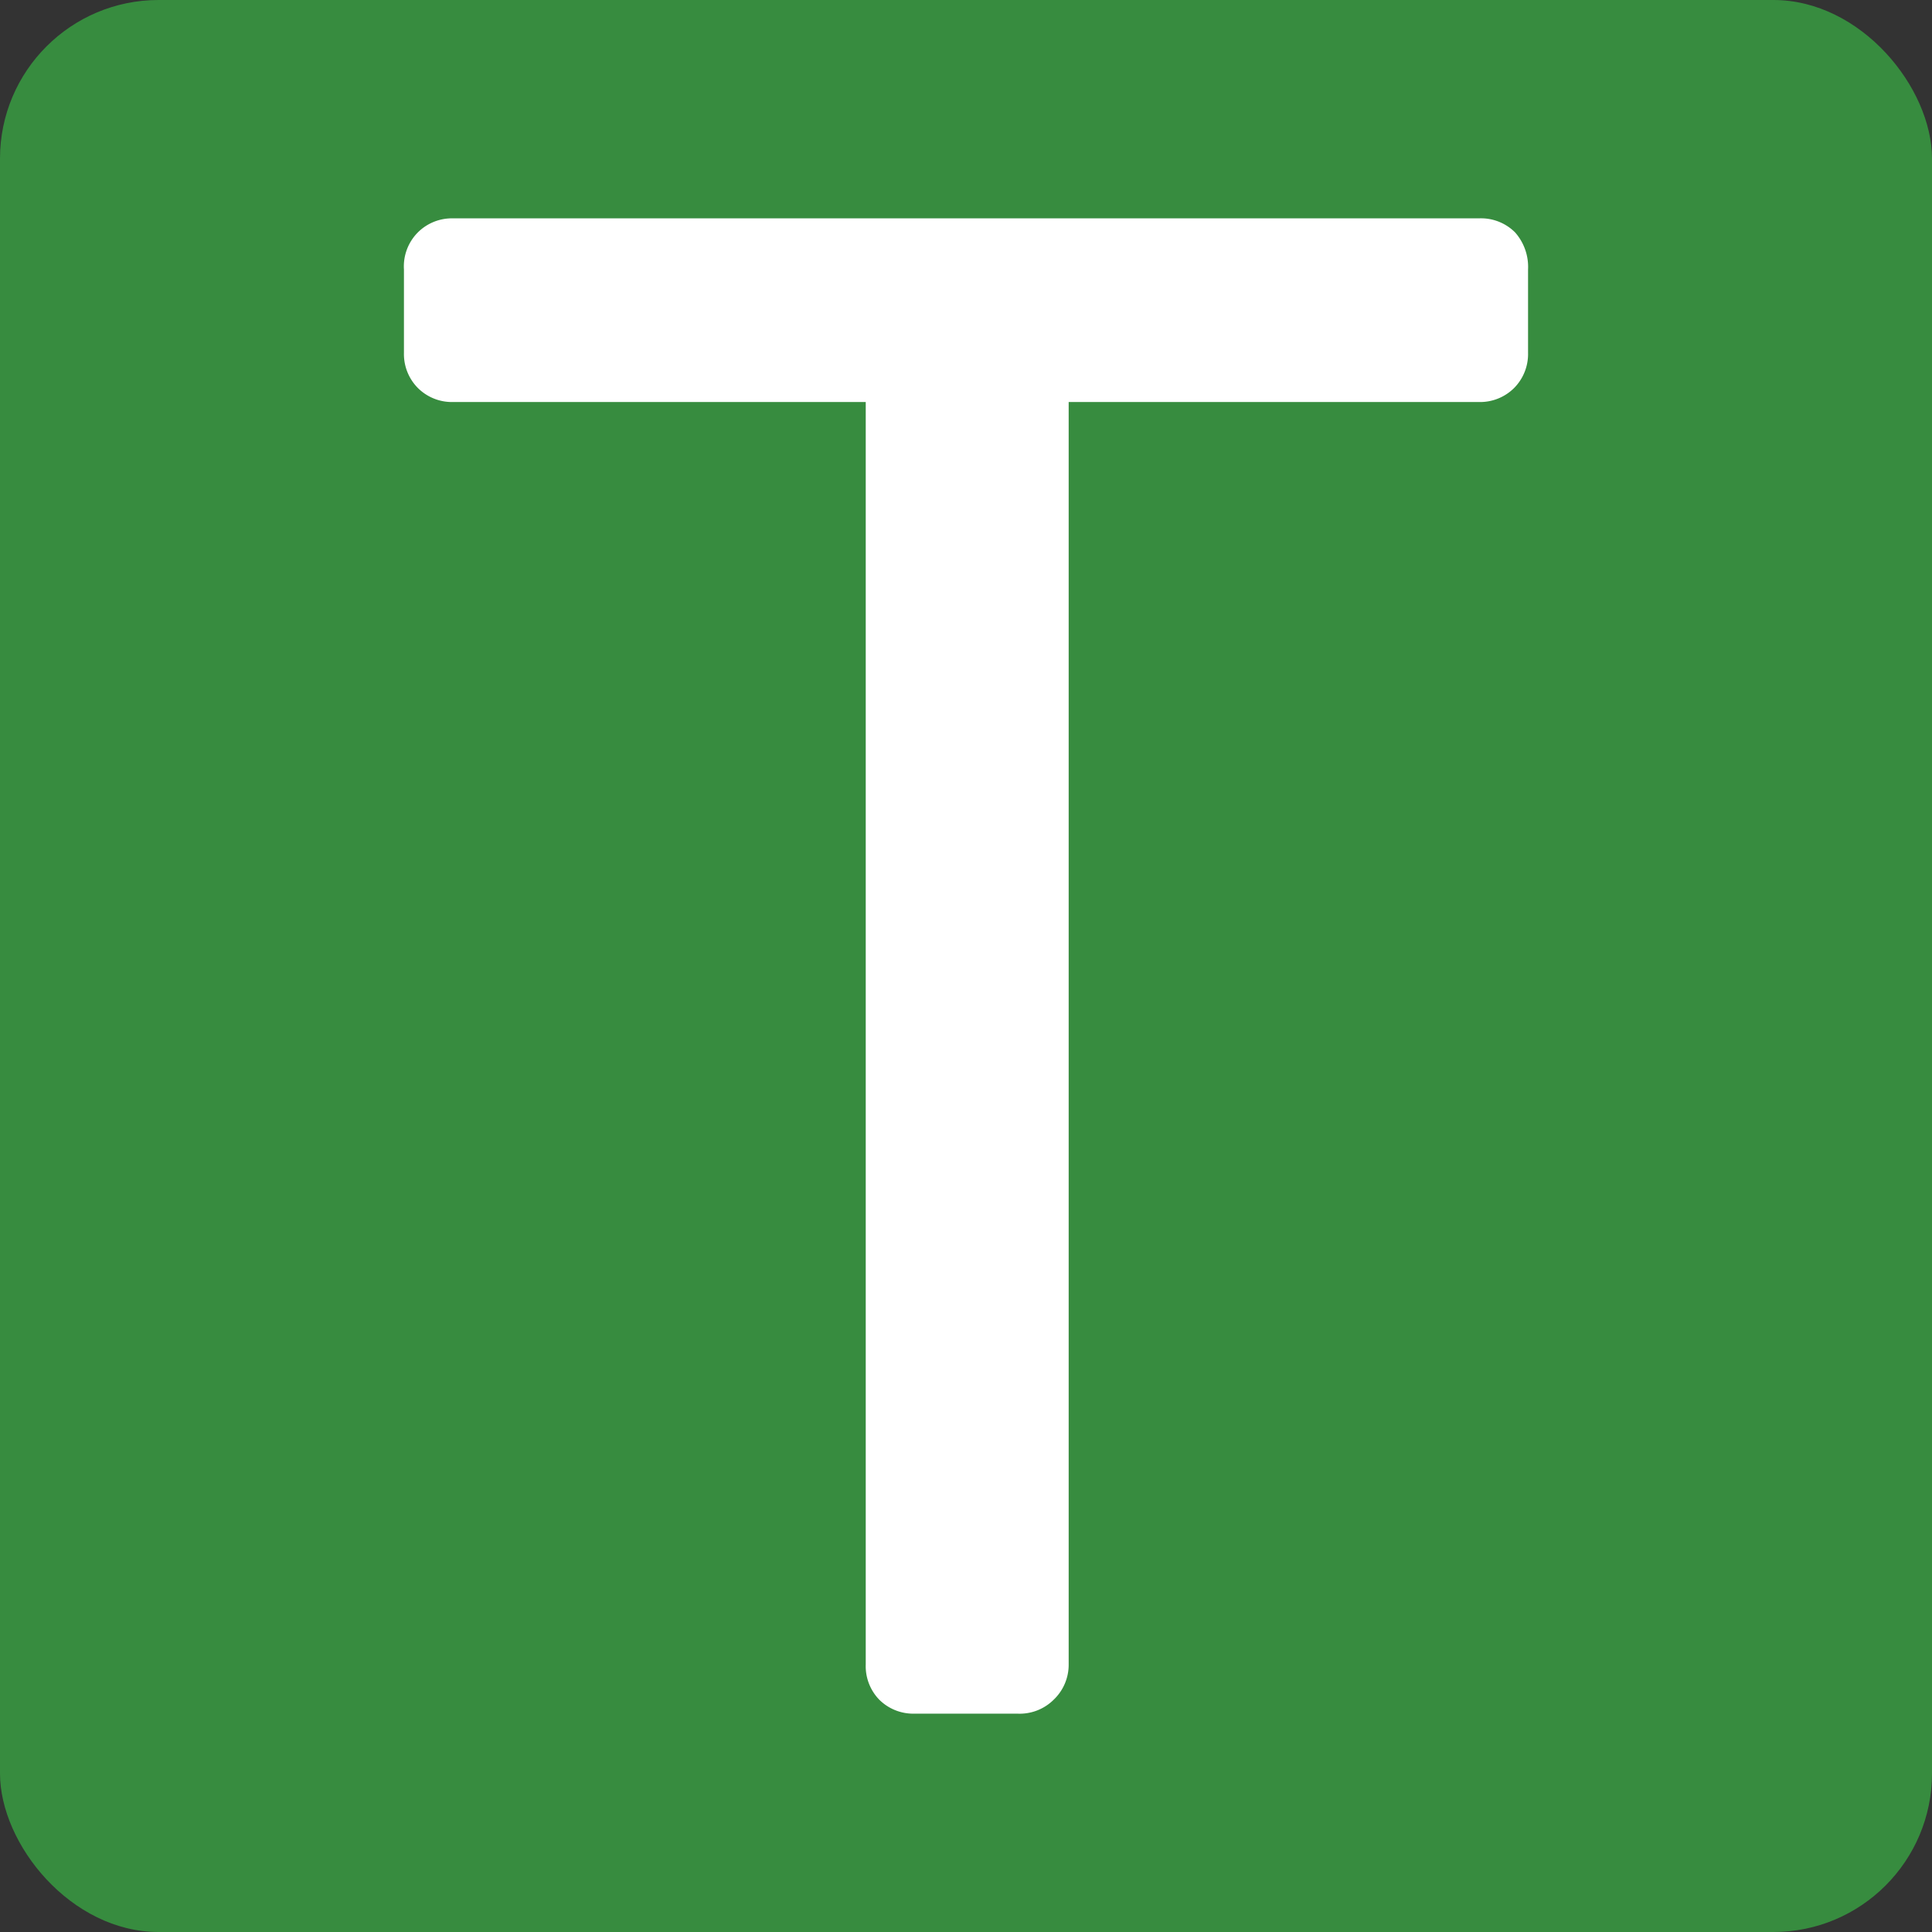
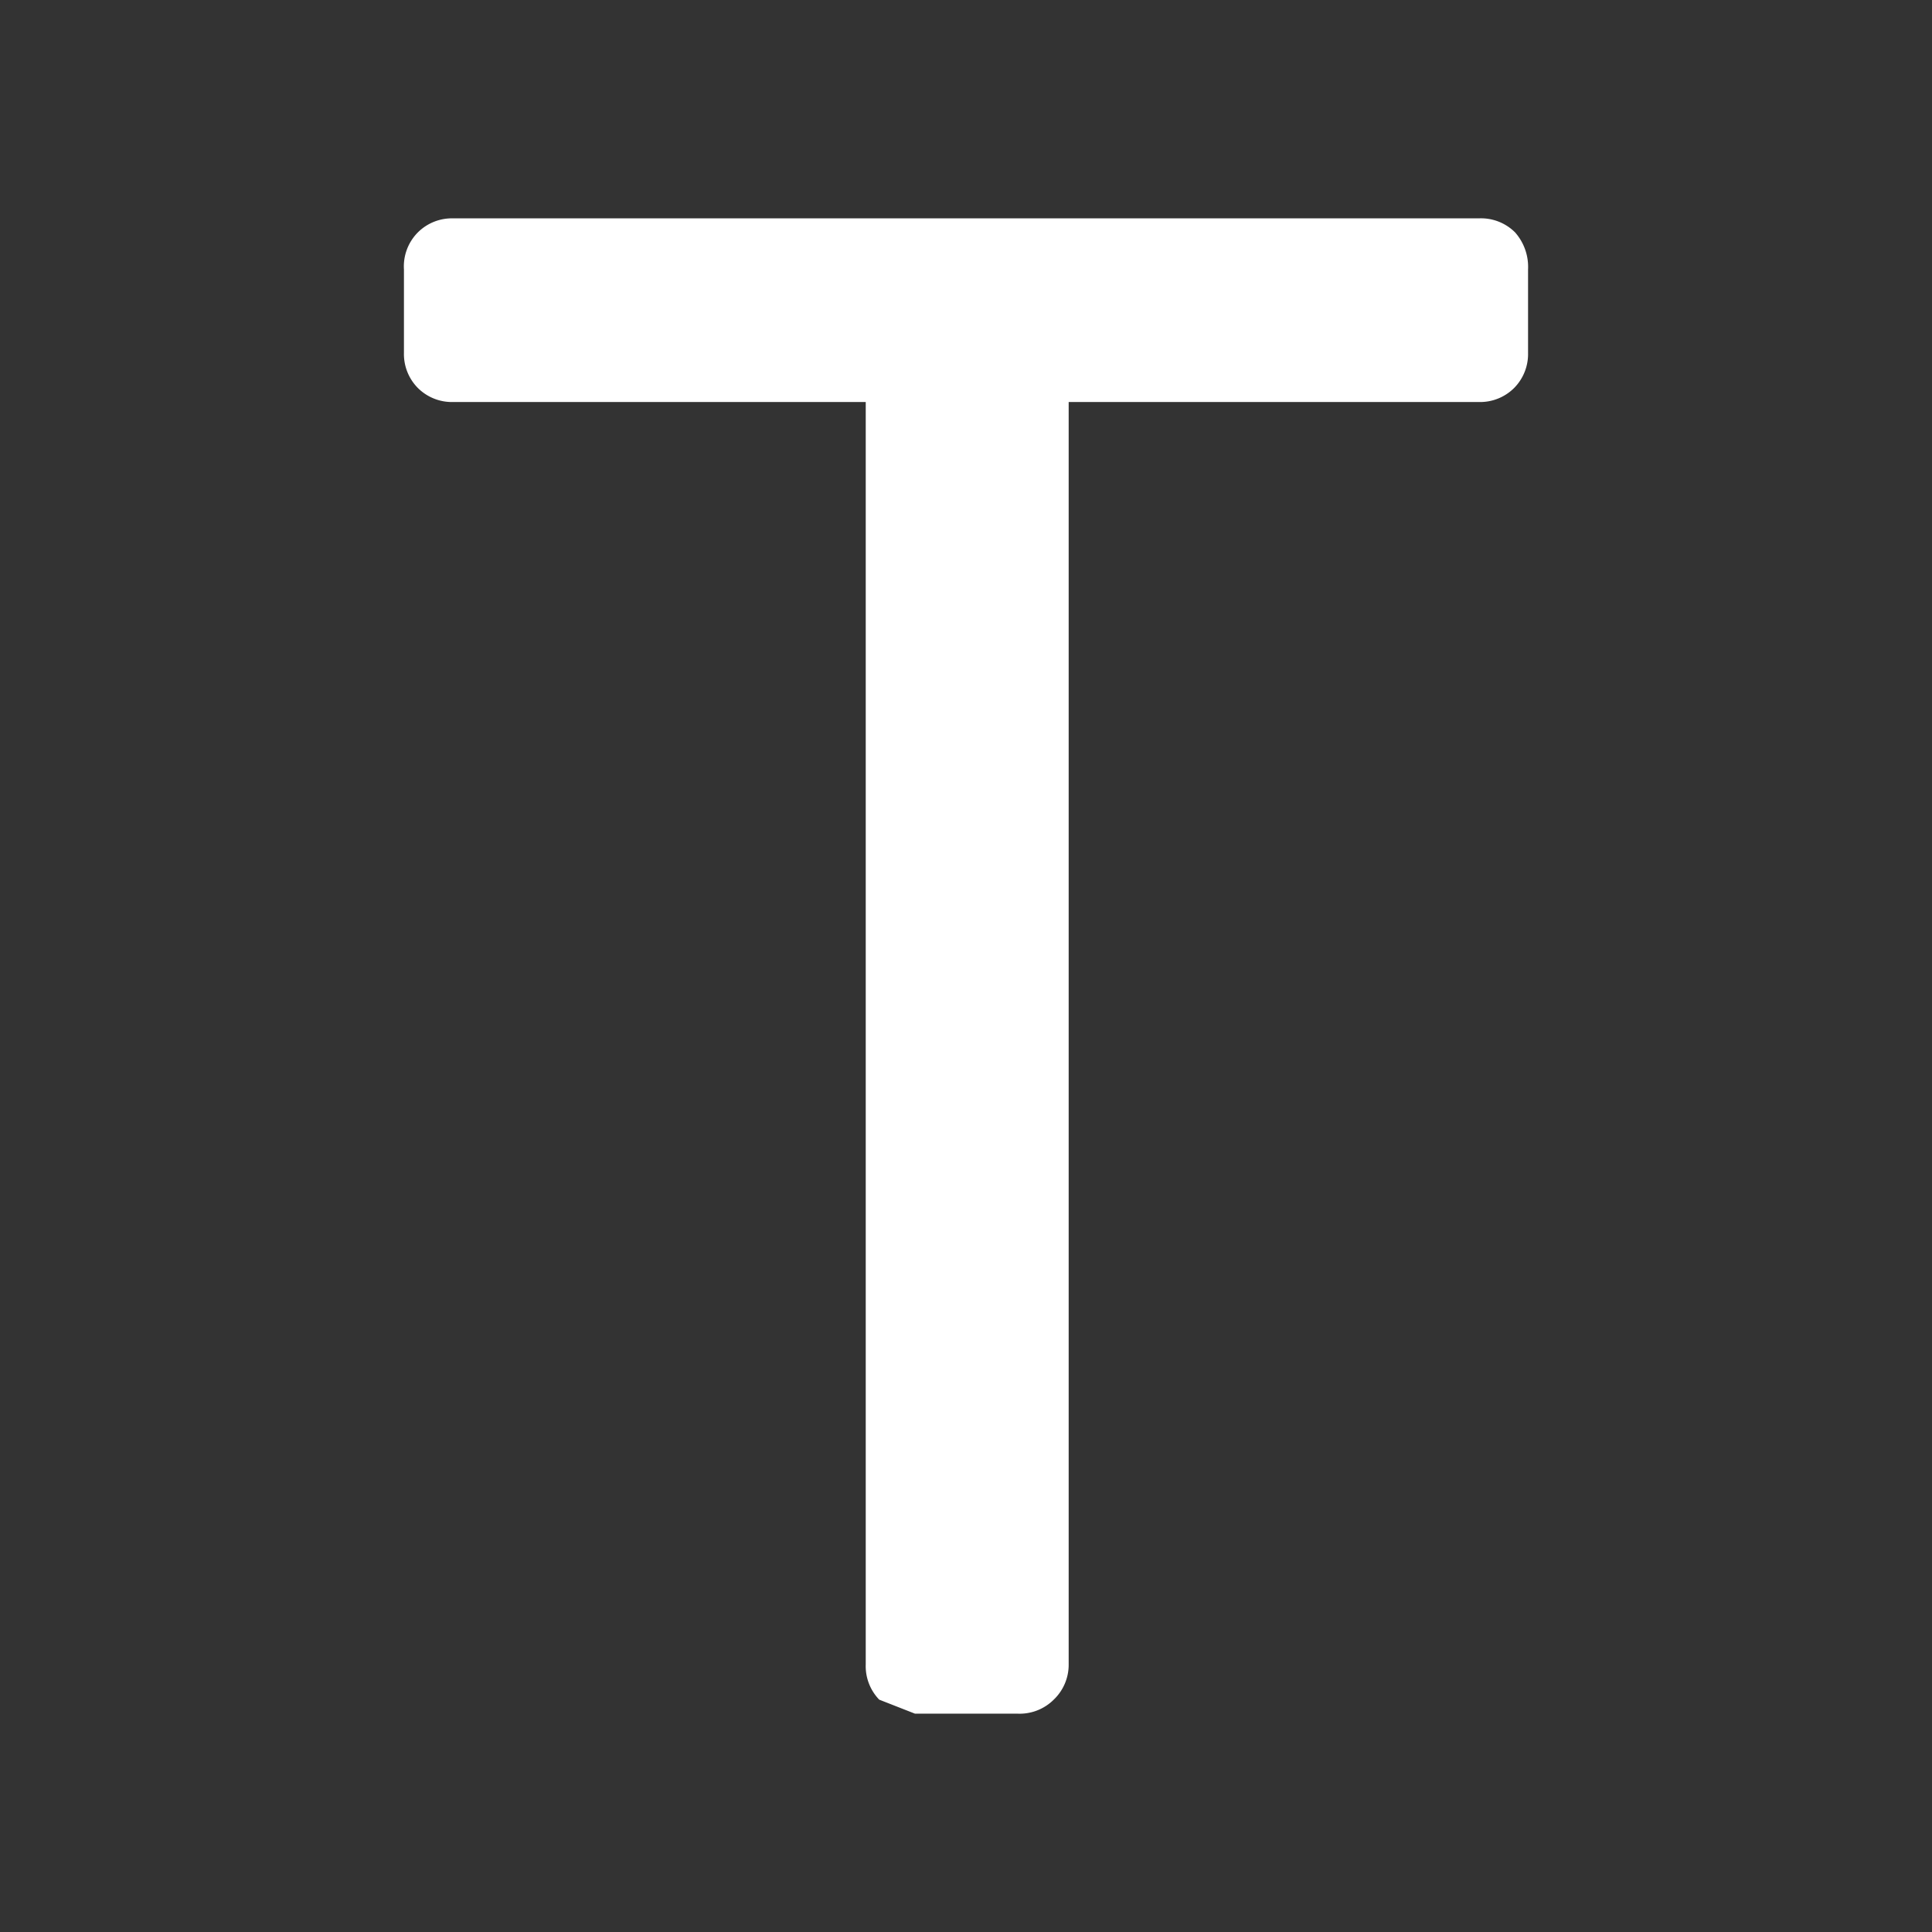
<svg xmlns="http://www.w3.org/2000/svg" id="Calque_1" data-name="Calque 1" viewBox="0 0 40.08 40.08">
  <rect x="0" y="0" width="40.08" height="40.08" fill="#333333" stroke="none" />
  <defs>
    <style>.cls-1{fill:#378c3f;}.cls-2{fill:#fff;}</style>
  </defs>
  <title>favicon</title>
-   <rect class="cls-1" width="40.08" height="40.08" rx="3.29" />
-   <path class="cls-2" d="M30.2,47.22a1,1,0,0,1-.28-.73V20.3H21.36a1,1,0,0,1-.73-.29,1,1,0,0,1-.29-.73V17.55a1,1,0,0,1,.29-.77,1,1,0,0,1,.73-.29H42.64a1,1,0,0,1,.75.29,1.08,1.08,0,0,1,.27.77v1.73a1,1,0,0,1-.29.73,1,1,0,0,1-.73.29H34.13V46.49a1,1,0,0,1-.31.73,1,1,0,0,1-.76.29H30.94A1,1,0,0,1,30.2,47.22Z" transform="translate(-11.96 -11.96)" />
+   <path class="cls-2" d="M30.2,47.22a1,1,0,0,1-.28-.73V20.3H21.36a1,1,0,0,1-.73-.29,1,1,0,0,1-.29-.73V17.55a1,1,0,0,1,.29-.77,1,1,0,0,1,.73-.29H42.64a1,1,0,0,1,.75.29,1.08,1.08,0,0,1,.27.77v1.73a1,1,0,0,1-.29.73,1,1,0,0,1-.73.29H34.13V46.49a1,1,0,0,1-.31.73,1,1,0,0,1-.76.29H30.94Z" transform="translate(-11.96 -11.96)" />
</svg>